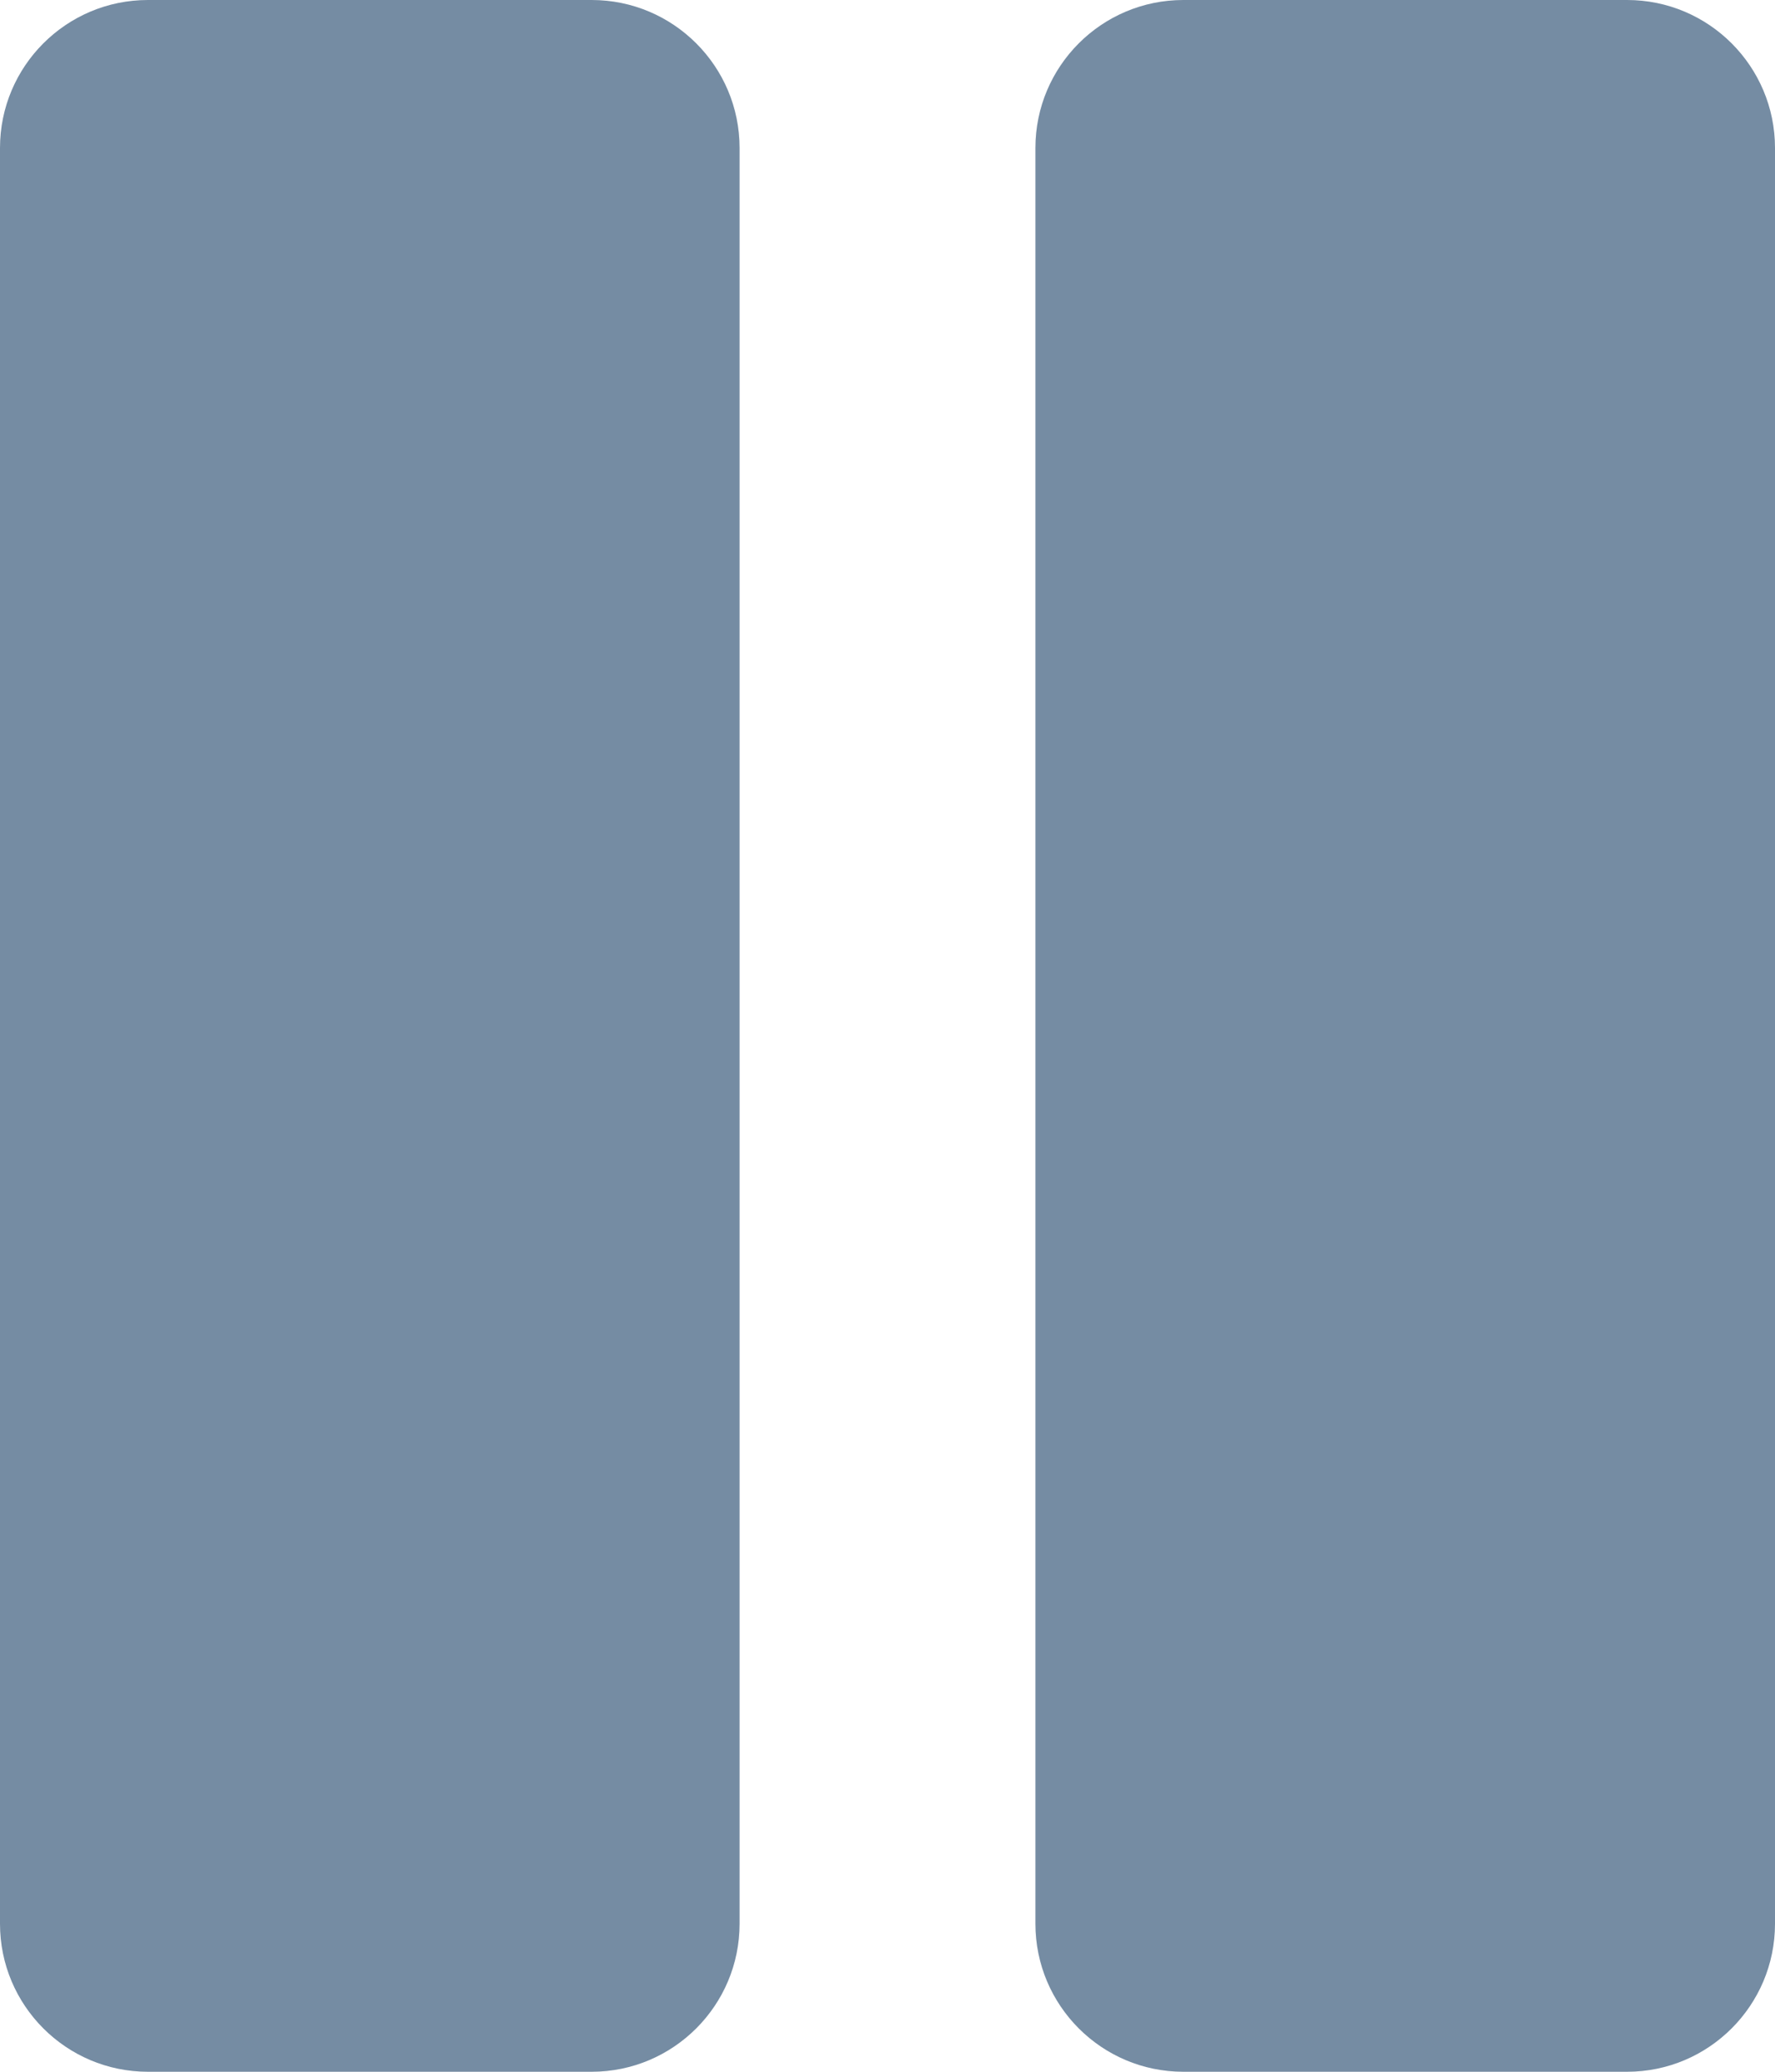
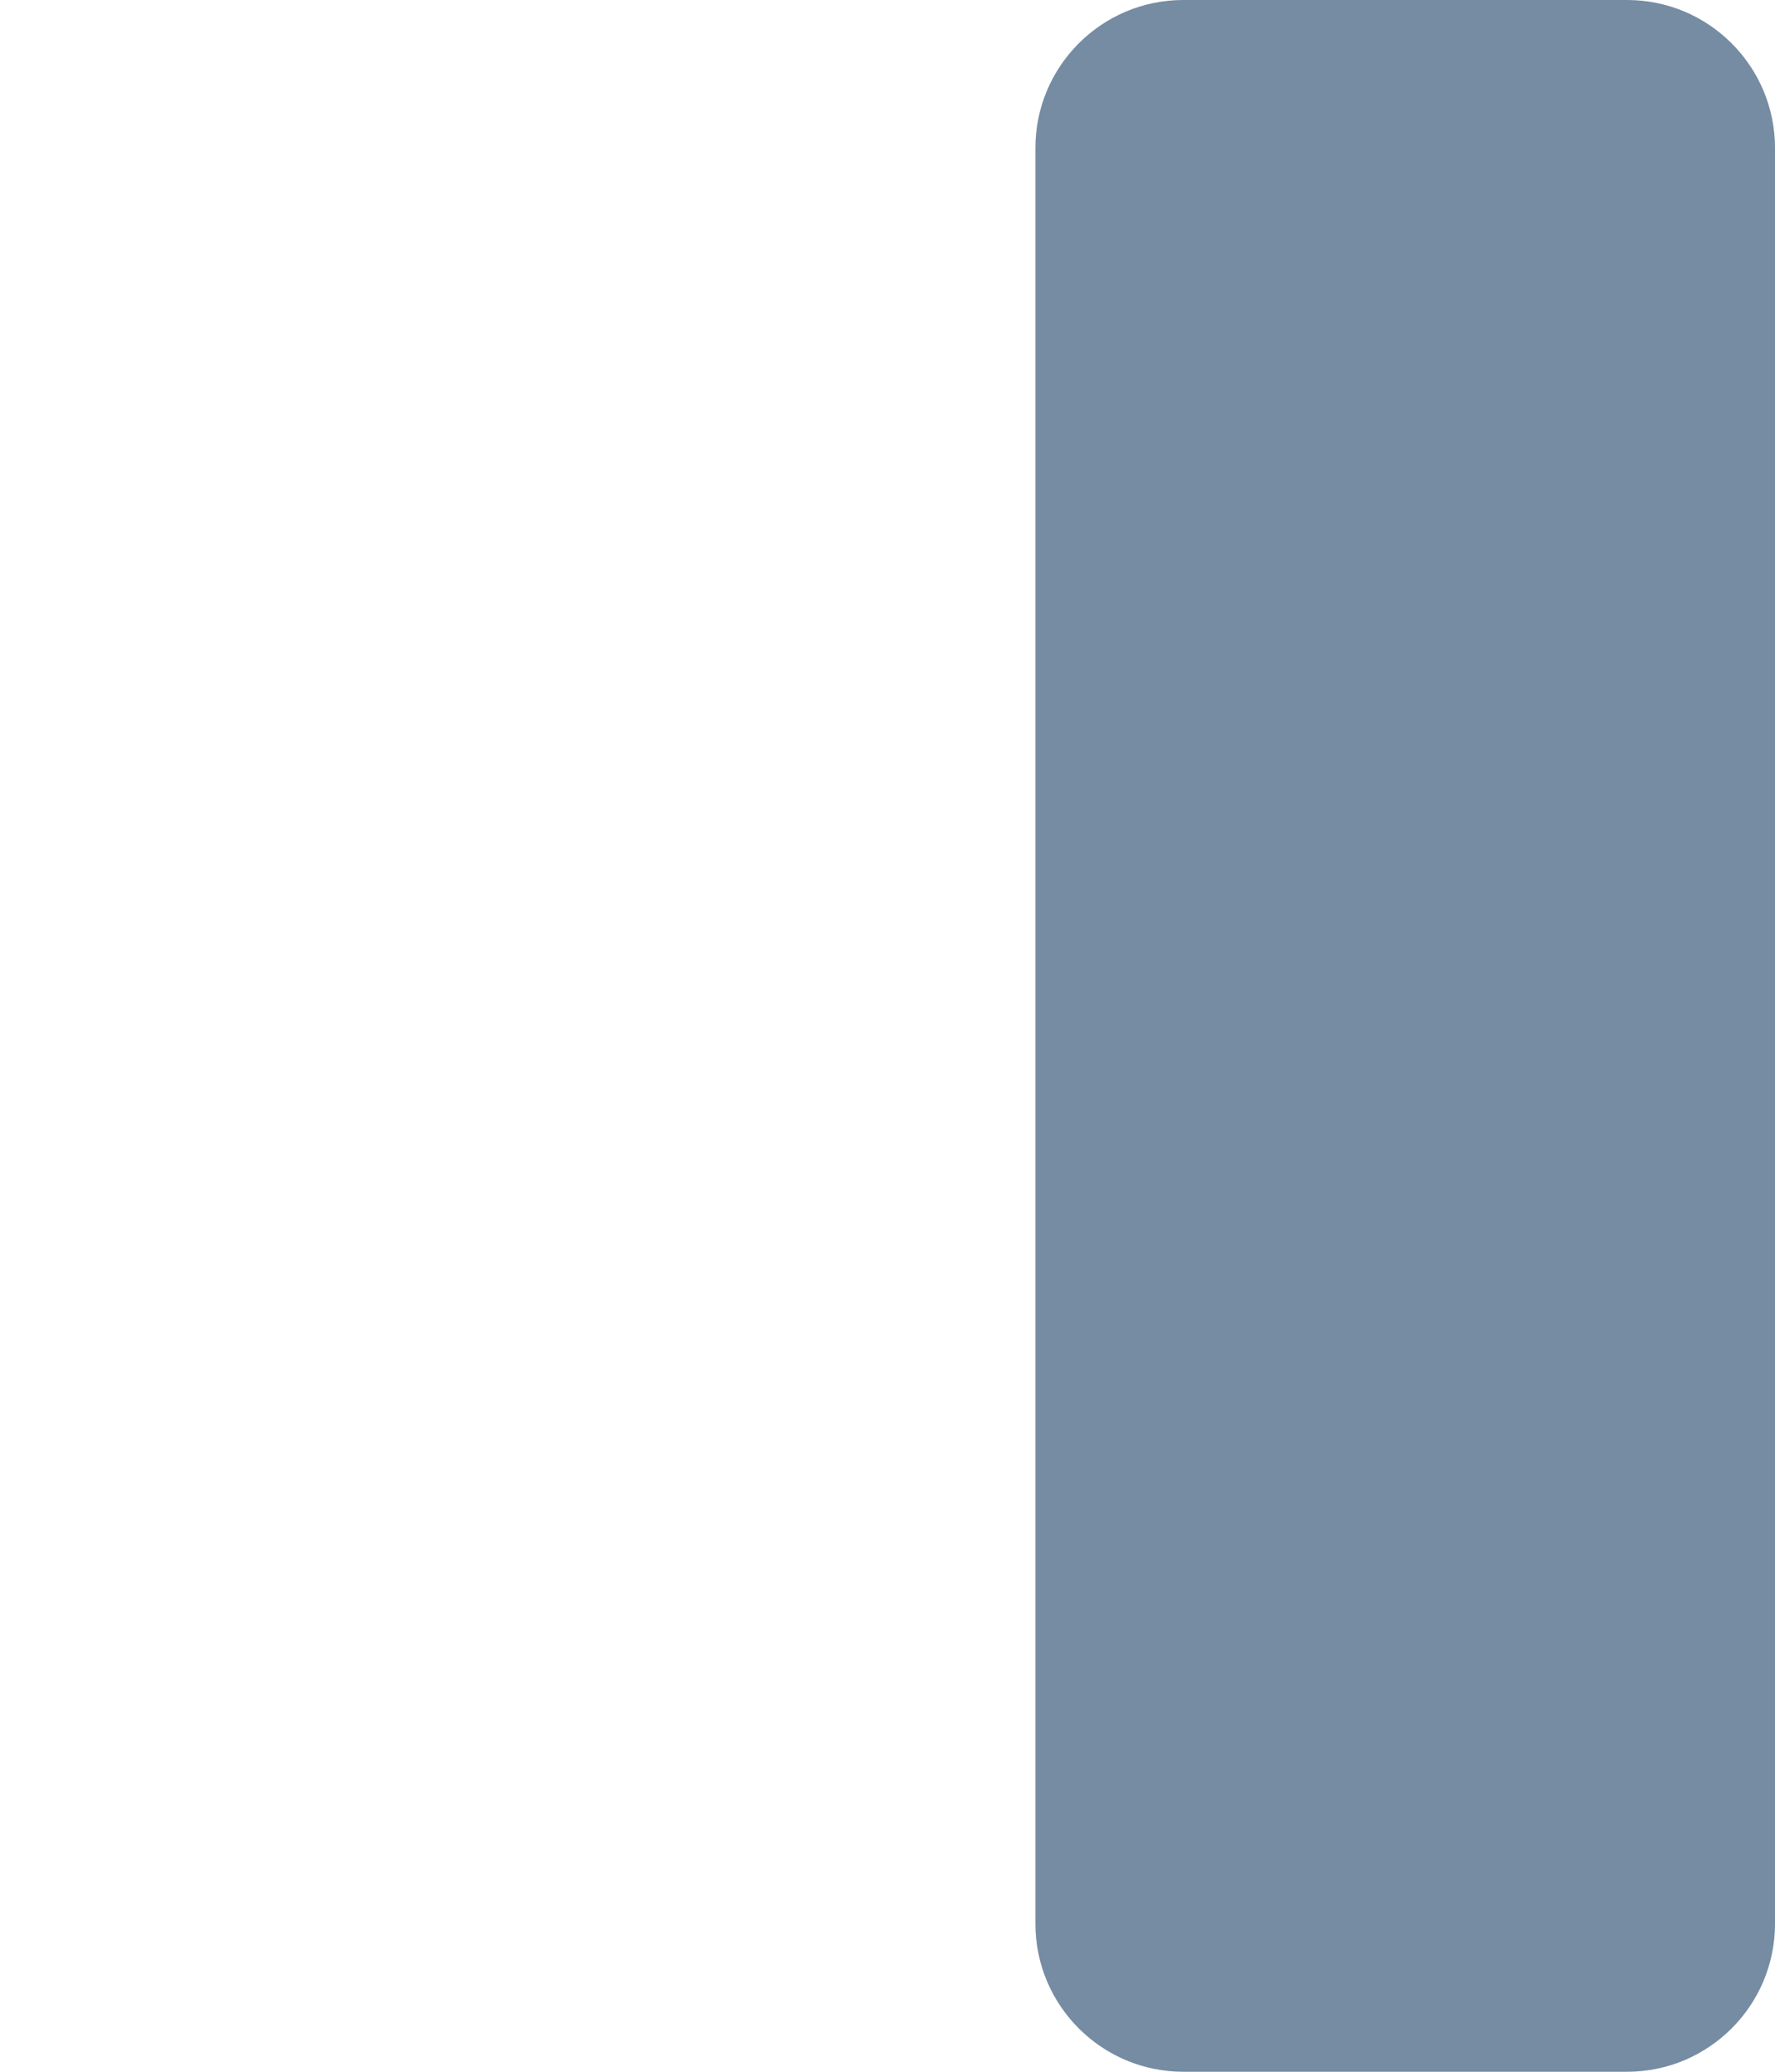
<svg xmlns="http://www.w3.org/2000/svg" id="meteor-icon-kit__solid-pause-s" viewBox="0 0 12 14" fill="none">
-   <path d="M1 0H4C4.552 0 5 0.448 5 1V13C5 13.552 4.552 14 4 14H1C0.448 14 0 13.552 0 13V1C0 0.448 0.448 0 1 0z" fill="#758CA3" />
  <path d="M8 0H11C11.552 0 12 0.448 12 1V13C12 13.552 11.552 14 11 14H8C7.448 14 7 13.552 7 13V1C7 0.448 7.448 0 8 0z" fill="#758CA3" />
</svg>